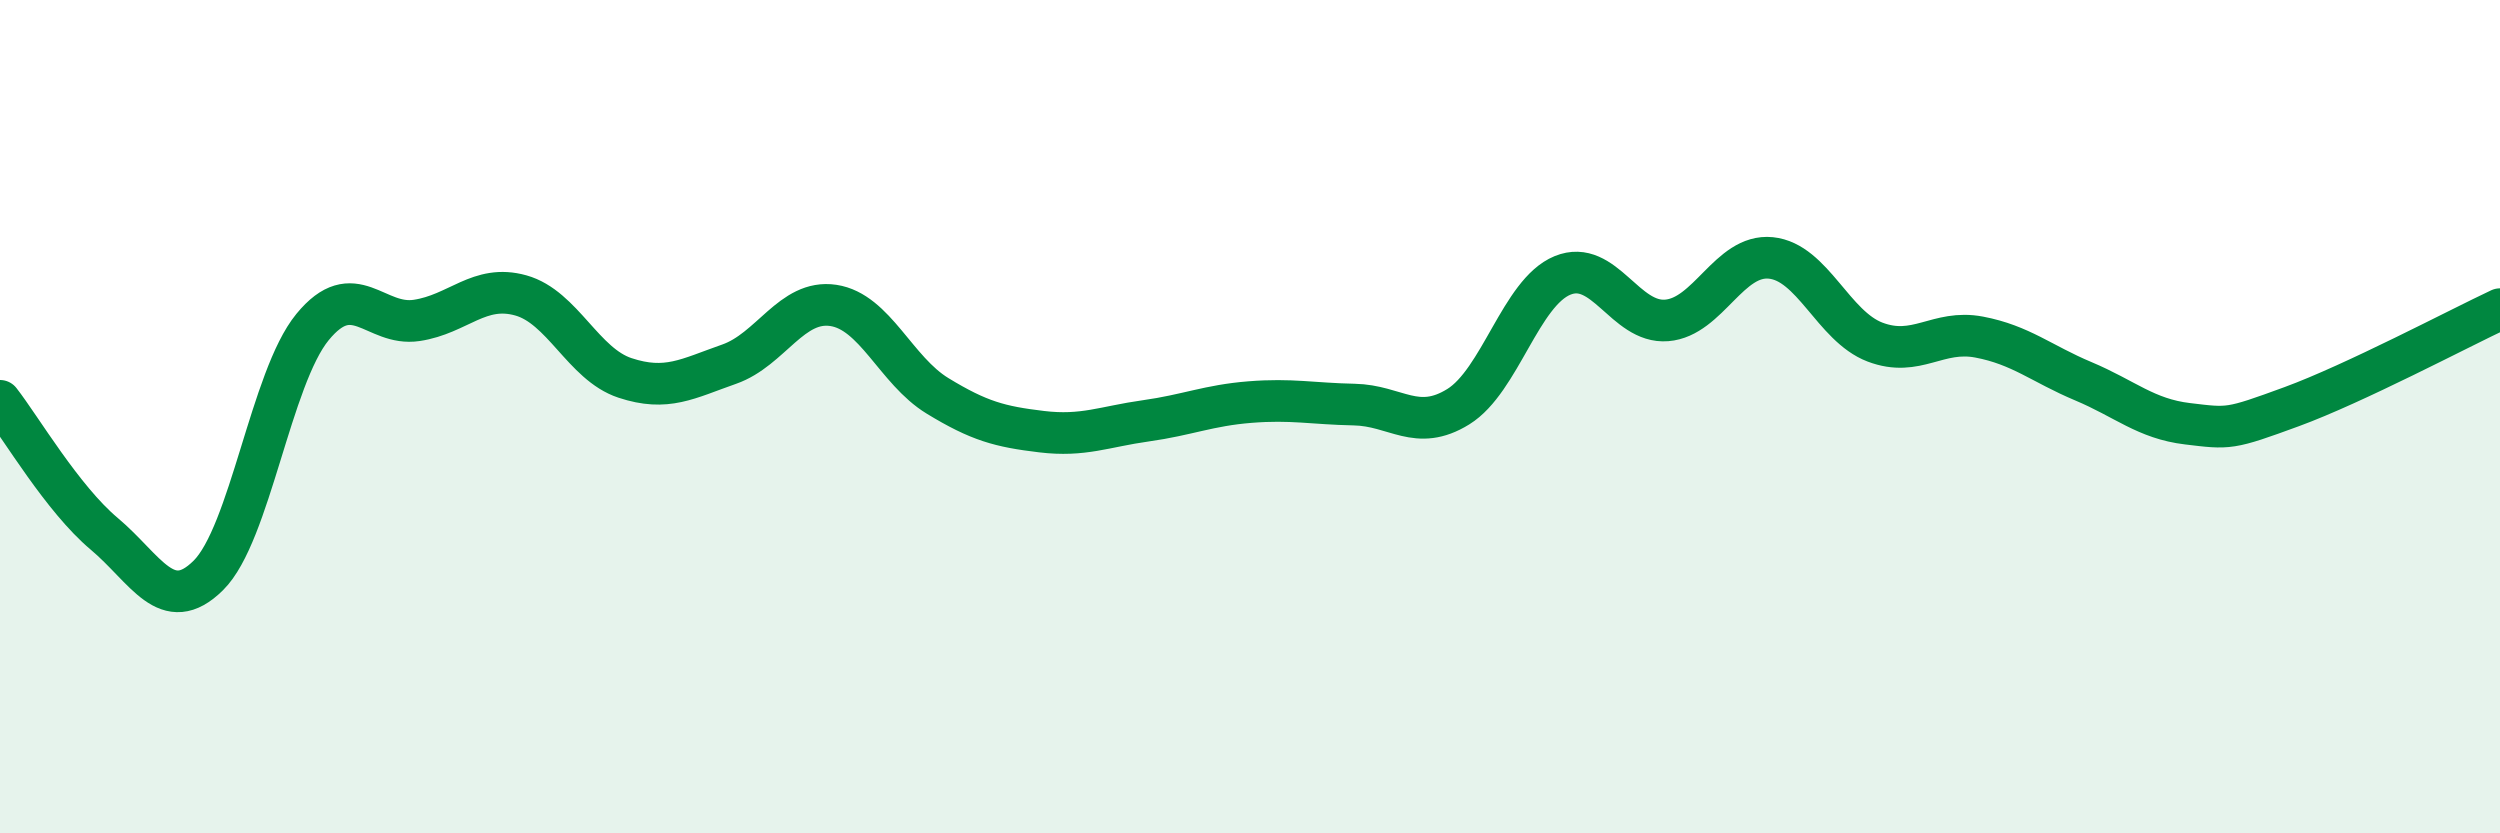
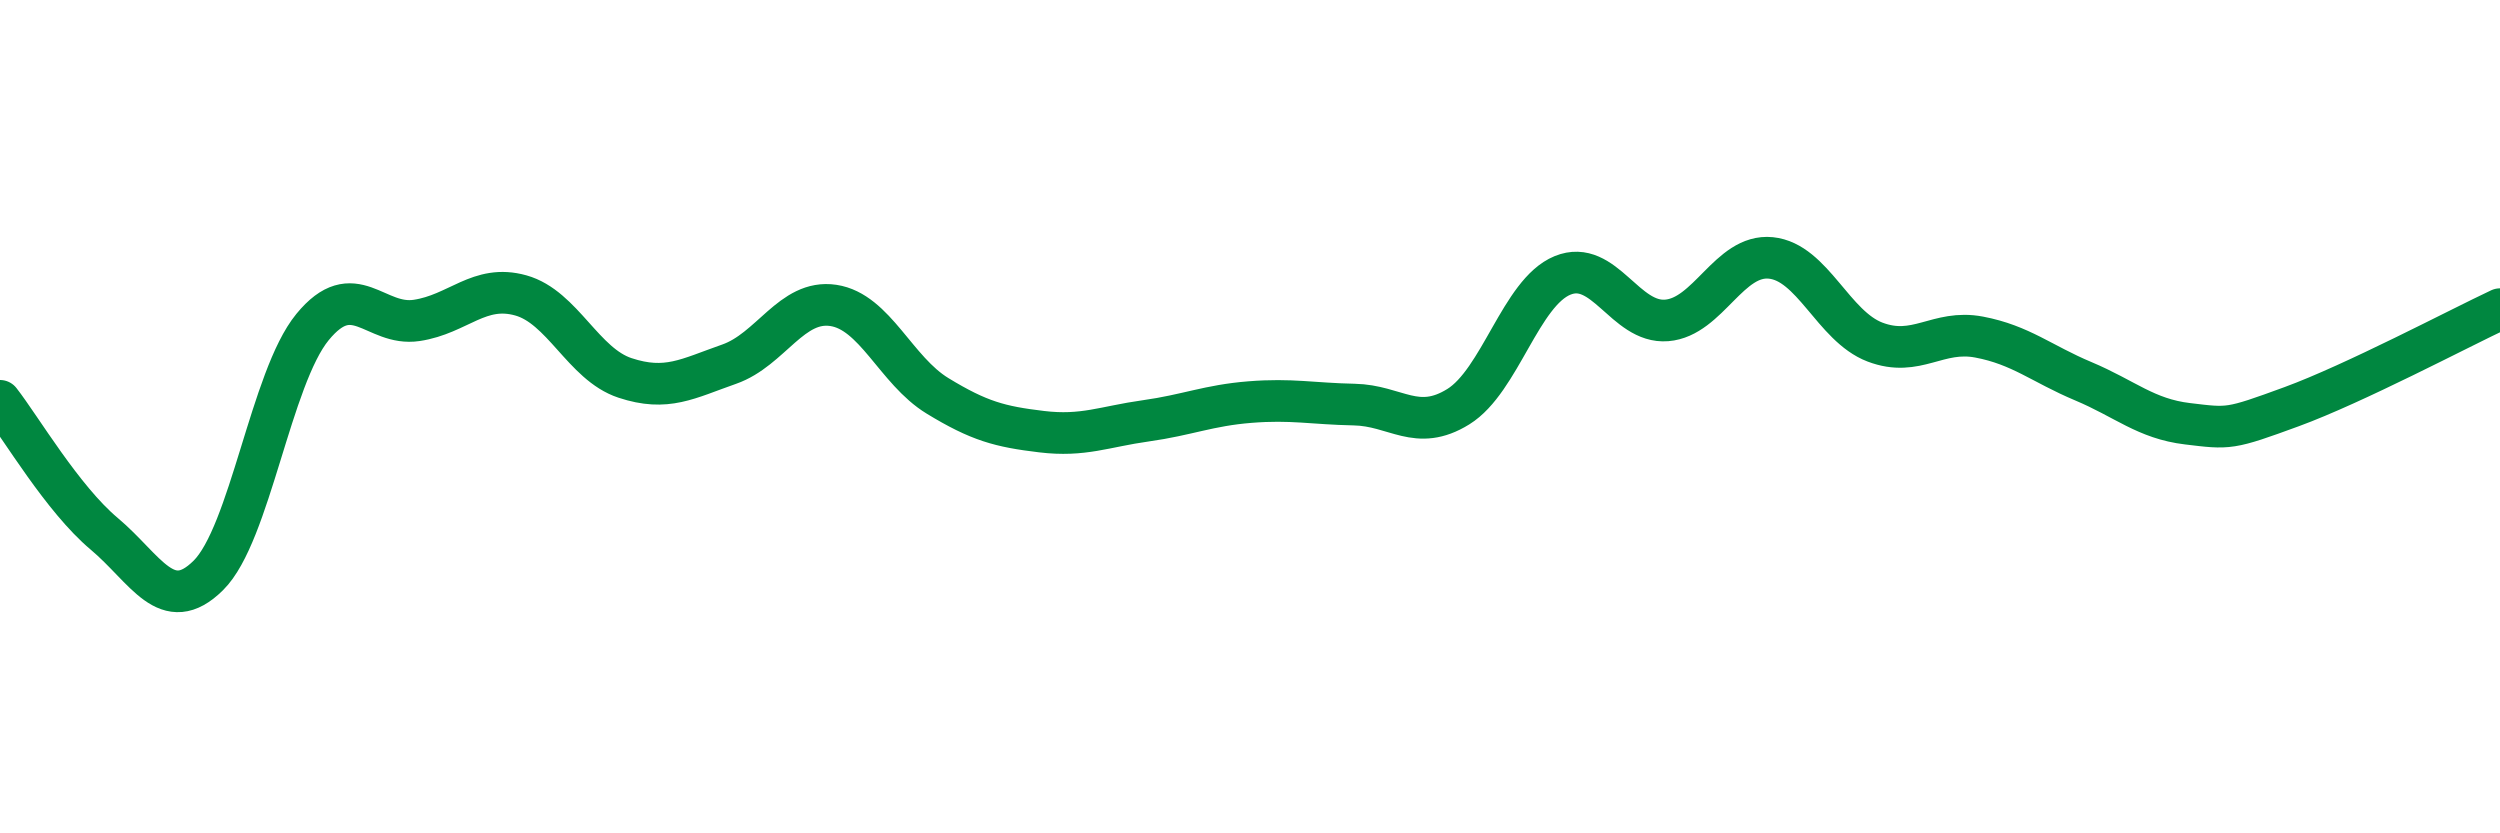
<svg xmlns="http://www.w3.org/2000/svg" width="60" height="20" viewBox="0 0 60 20">
-   <path d="M 0,9.62 C 0.5,10.26 1.5,11.97 2.5,12.81 C 3.5,13.65 4,14.8 5,13.81 C 6,12.82 6.5,9.07 7.5,7.85 C 8.5,6.63 9,7.84 10,7.69 C 11,7.54 11.5,6.81 12.5,7.09 C 13.5,7.37 14,8.74 15,9.07 C 16,9.4 16.5,9.09 17.5,8.74 C 18.5,8.39 19,7.18 20,7.33 C 21,7.48 21.5,8.89 22.5,9.5 C 23.5,10.11 24,10.24 25,10.36 C 26,10.48 26.5,10.24 27.5,10.1 C 28.5,9.96 29,9.73 30,9.65 C 31,9.57 31.5,9.69 32.5,9.71 C 33.5,9.73 34,10.38 35,9.76 C 36,9.14 36.5,7.02 37.5,6.61 C 38.5,6.2 39,7.77 40,7.69 C 41,7.61 41.5,6.09 42.5,6.19 C 43.5,6.29 44,7.83 45,8.21 C 46,8.59 46.5,7.9 47.5,8.09 C 48.5,8.28 49,8.73 50,9.15 C 51,9.57 51.5,10.05 52.5,10.17 C 53.5,10.29 53.5,10.31 55,9.76 C 56.5,9.21 59,7.89 60,7.42L60 20L0 20Z" fill="#008740" opacity="0.1" stroke-linecap="round" stroke-linejoin="round" />
  <path d="M 0,9.62 C 0.5,10.26 1.5,11.97 2.5,12.81 C 3.5,13.65 4,14.8 5,13.81 C 6,12.82 6.5,9.07 7.5,7.85 C 8.5,6.63 9,7.84 10,7.69 C 11,7.54 11.5,6.81 12.5,7.09 C 13.5,7.37 14,8.74 15,9.07 C 16,9.4 16.5,9.09 17.5,8.74 C 18.5,8.39 19,7.18 20,7.33 C 21,7.48 21.5,8.89 22.5,9.5 C 23.5,10.11 24,10.24 25,10.36 C 26,10.48 26.5,10.24 27.5,10.1 C 28.5,9.96 29,9.73 30,9.65 C 31,9.57 31.5,9.69 32.5,9.71 C 33.5,9.73 34,10.38 35,9.76 C 36,9.14 36.5,7.02 37.5,6.61 C 38.5,6.2 39,7.77 40,7.69 C 41,7.61 41.5,6.09 42.5,6.19 C 43.5,6.29 44,7.83 45,8.21 C 46,8.59 46.5,7.9 47.5,8.09 C 48.5,8.28 49,8.73 50,9.15 C 51,9.57 51.5,10.05 52.5,10.17 C 53.5,10.29 53.5,10.31 55,9.76 C 56.5,9.21 59,7.89 60,7.42" stroke="#008740" stroke-width="1" fill="none" stroke-linecap="round" stroke-linejoin="round" />
</svg>